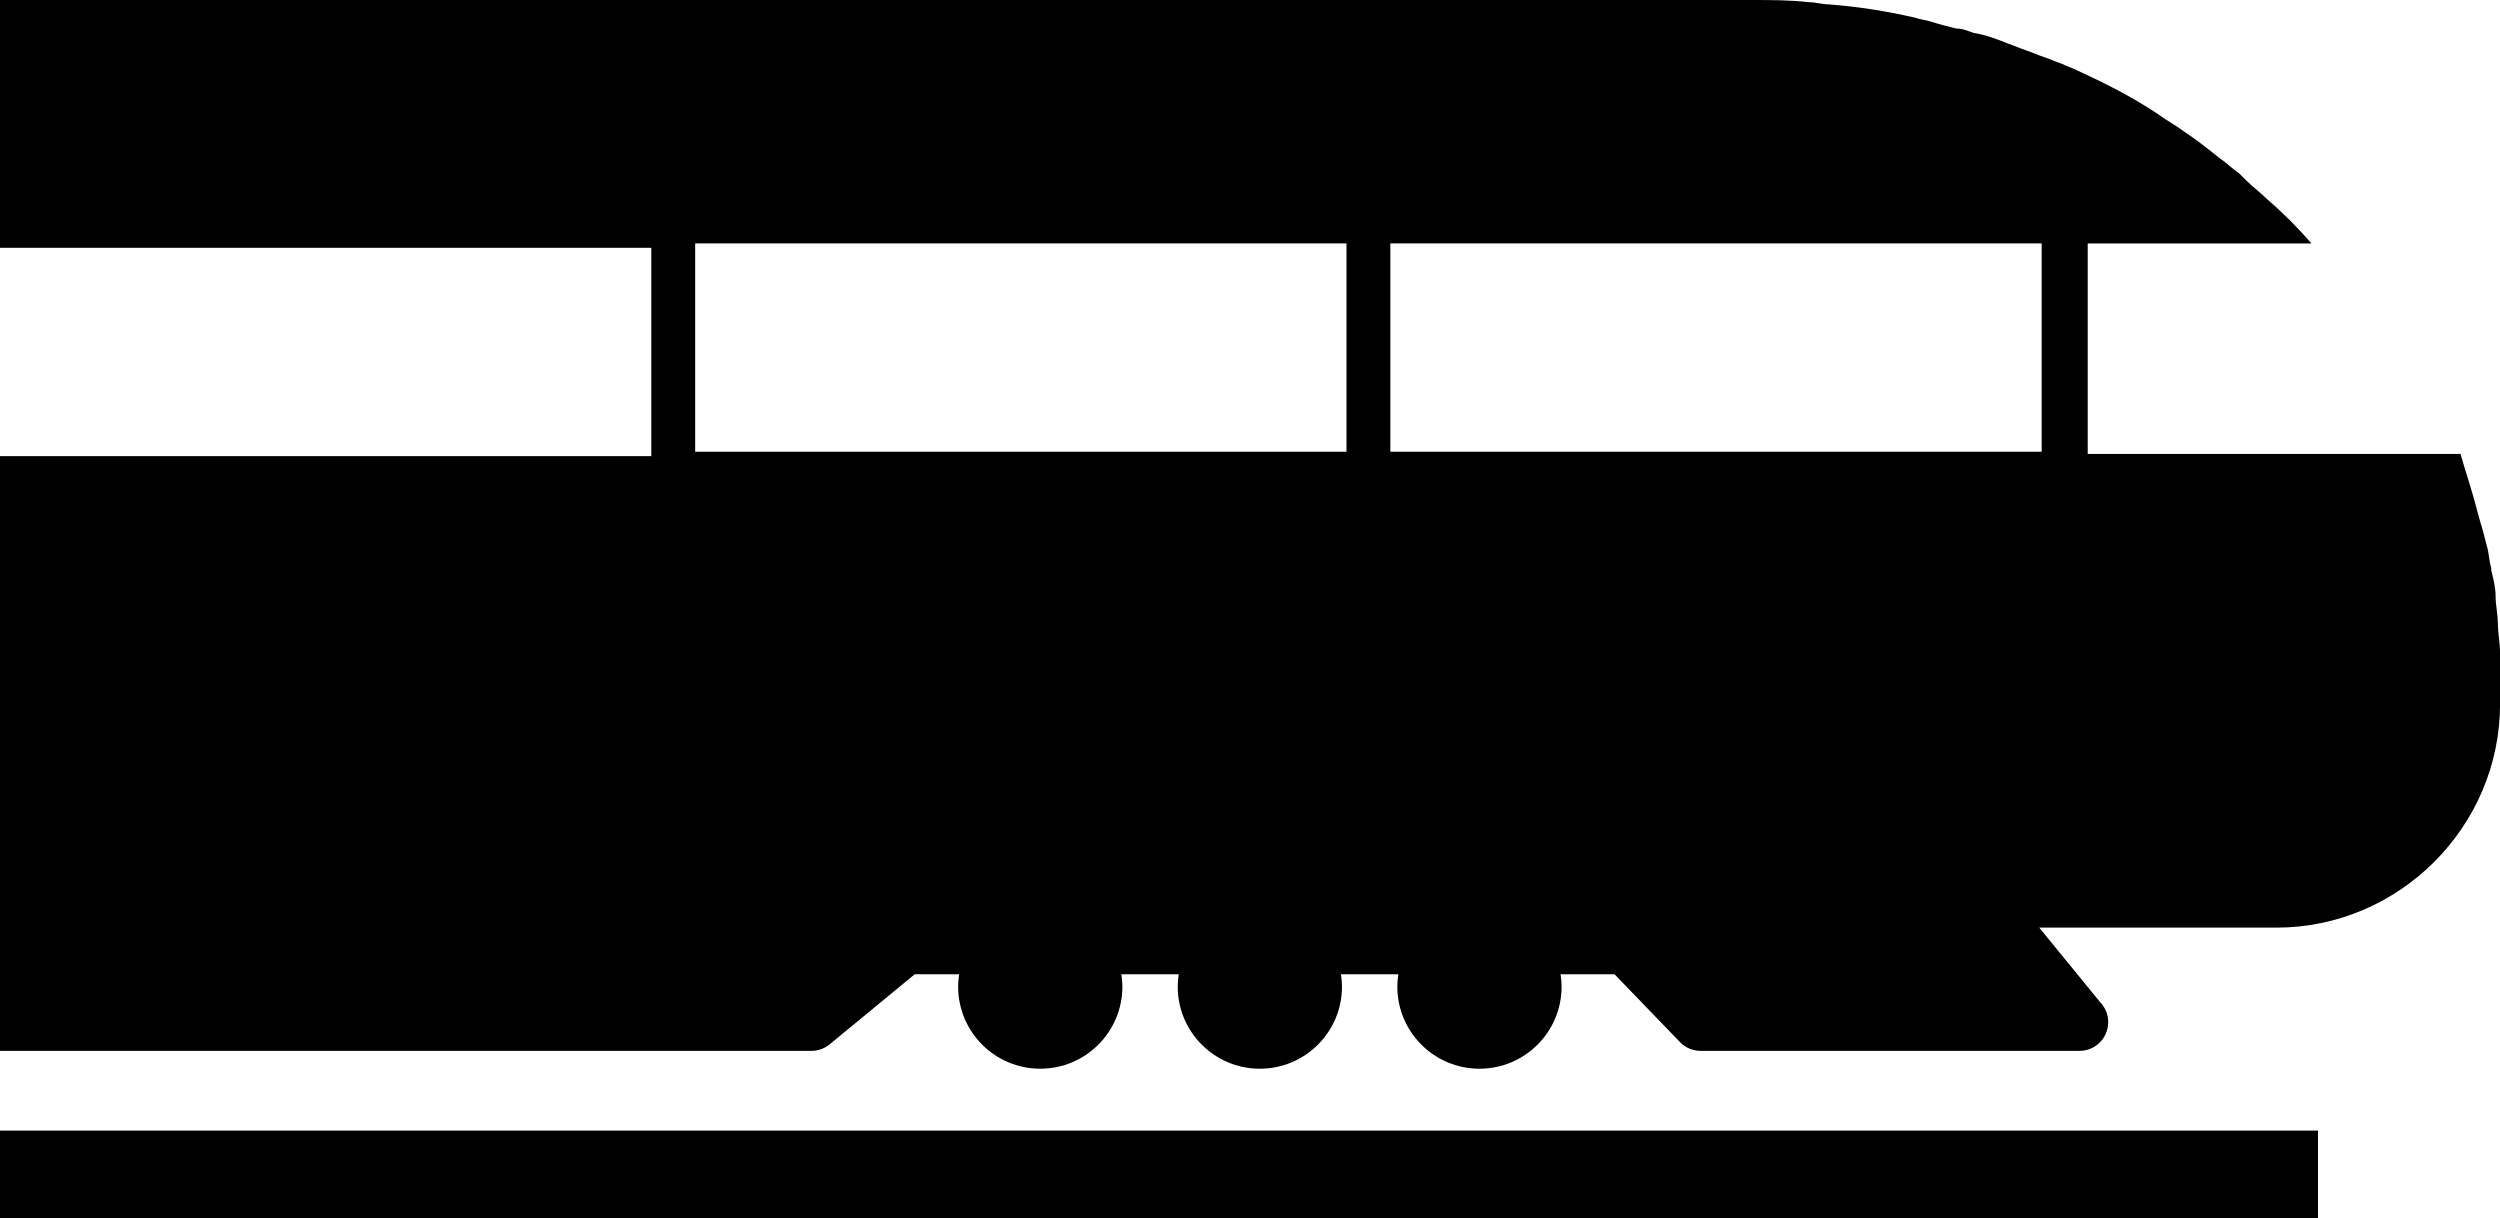
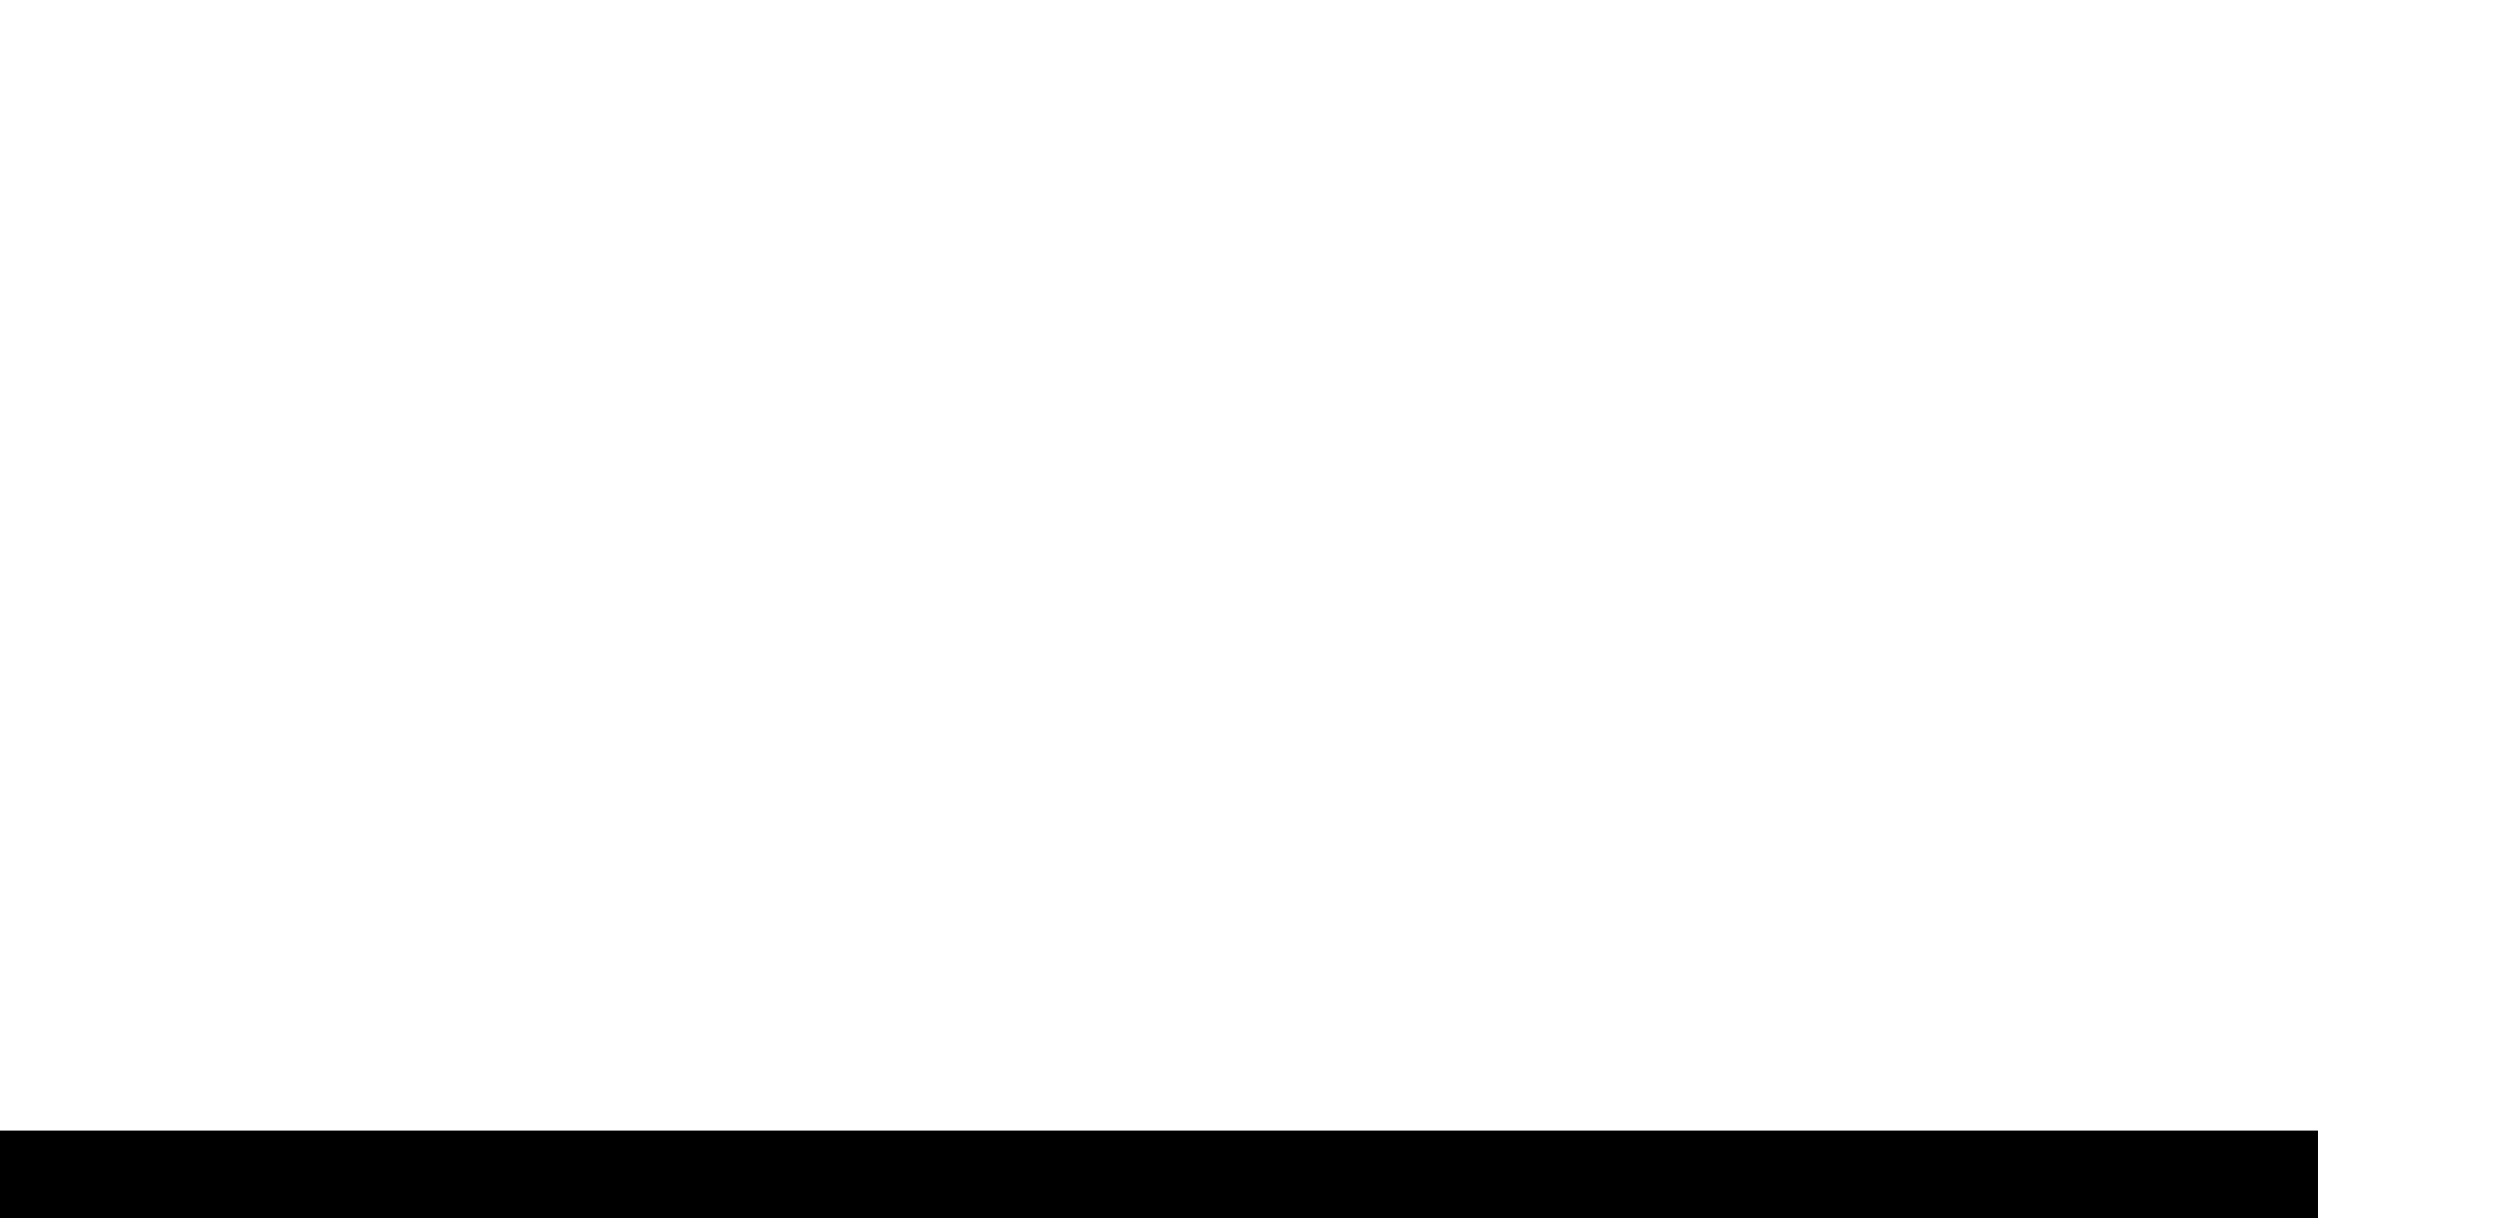
<svg xmlns="http://www.w3.org/2000/svg" viewBox="0 0 363.892 177.333" data-name="Calque 1" id="Calque_1">
  <rect style="fill: #000; stroke-width: 0px;" height="12.768" width="337.398" y="164.565" />
-   <path style="fill: #000; stroke-width: 0px;" d="M363.572,90.654c0-1.277-.319-2.554-.319-3.83,0-1.277-.319-2.554-.638-3.83v-.319c-.319-.958-.319-2.234-.638-3.192-.319-1.277-.638-2.554-.958-3.511-.319-1.277-.638-2.234-.958-3.511-.638-2.234-1.277-4.15-1.915-6.384h-54.265v-30.643h32.559c-1.915-2.234-4.15-4.469-6.384-6.384-.958-.958-2.234-1.915-3.192-2.873-.319-.319-.638-.638-.958-.958-.958-.638-1.915-1.596-2.873-2.234-1.596-1.277-3.192-2.554-5.107-3.83-1.277-.958-2.554-1.596-3.83-2.554-3.83-2.554-7.661-4.469-11.811-6.384-.638-.319-1.596-.638-2.234-.958-.958-.319-1.596-.638-2.554-.958-.958-.319-1.596-.638-2.554-.958-.958-.319-1.596-.638-2.554-.958-1.596-.638-3.192-1.277-5.107-1.596-.958-.319-1.596-.638-2.554-.638-1.277-.319-2.554-.638-3.511-.958-.958-.319-1.596-.319-2.554-.638-4.15-.958-8.299-1.596-12.449-1.915-.958,0-1.915-.319-2.873-.319-2.873-.319-5.426-.319-8.299-.319H0v36.07h94.803v30.324H0v86.566h118.103c.976,0,1.913-.336,2.662-.953l12.375-10.196h6.472c-.086.585-.148,1.179-.148,1.792,0,6.601,5.352,11.953,11.953,11.953,6.601,0,11.953-5.348,11.953-11.953,0-.613-.063-1.206-.148-1.792h8.35c-.09.585-.148,1.179-.148,1.792,0,6.601,5.352,11.953,11.953,11.953,6.601,0,11.957-5.348,11.957-11.953,0-.613-.063-1.206-.148-1.792h8.35c-.082.585-.148,1.179-.148,1.792,0,6.601,5.352,11.953,11.957,11.953,6.597,0,11.953-5.348,11.953-11.953,0-.613-.062-1.206-.148-1.792h7.854l9.525,9.868c.785.82,1.874,1.28,3.01,1.28h55.146c2.311,0,4.177-1.874,4.177-4.185,0-1.148-.457-2.182-1.206-2.94l-8.836-10.813h34.518c17.875,0,32.559-14.683,32.559-32.559v-7.342c0-1.596-.319-2.873-.319-4.469ZM202.375,35.432h94.803v30.324h-94.803v-30.324ZM101.187,35.432h94.803v30.324h-94.803v-30.324Z" />
</svg>